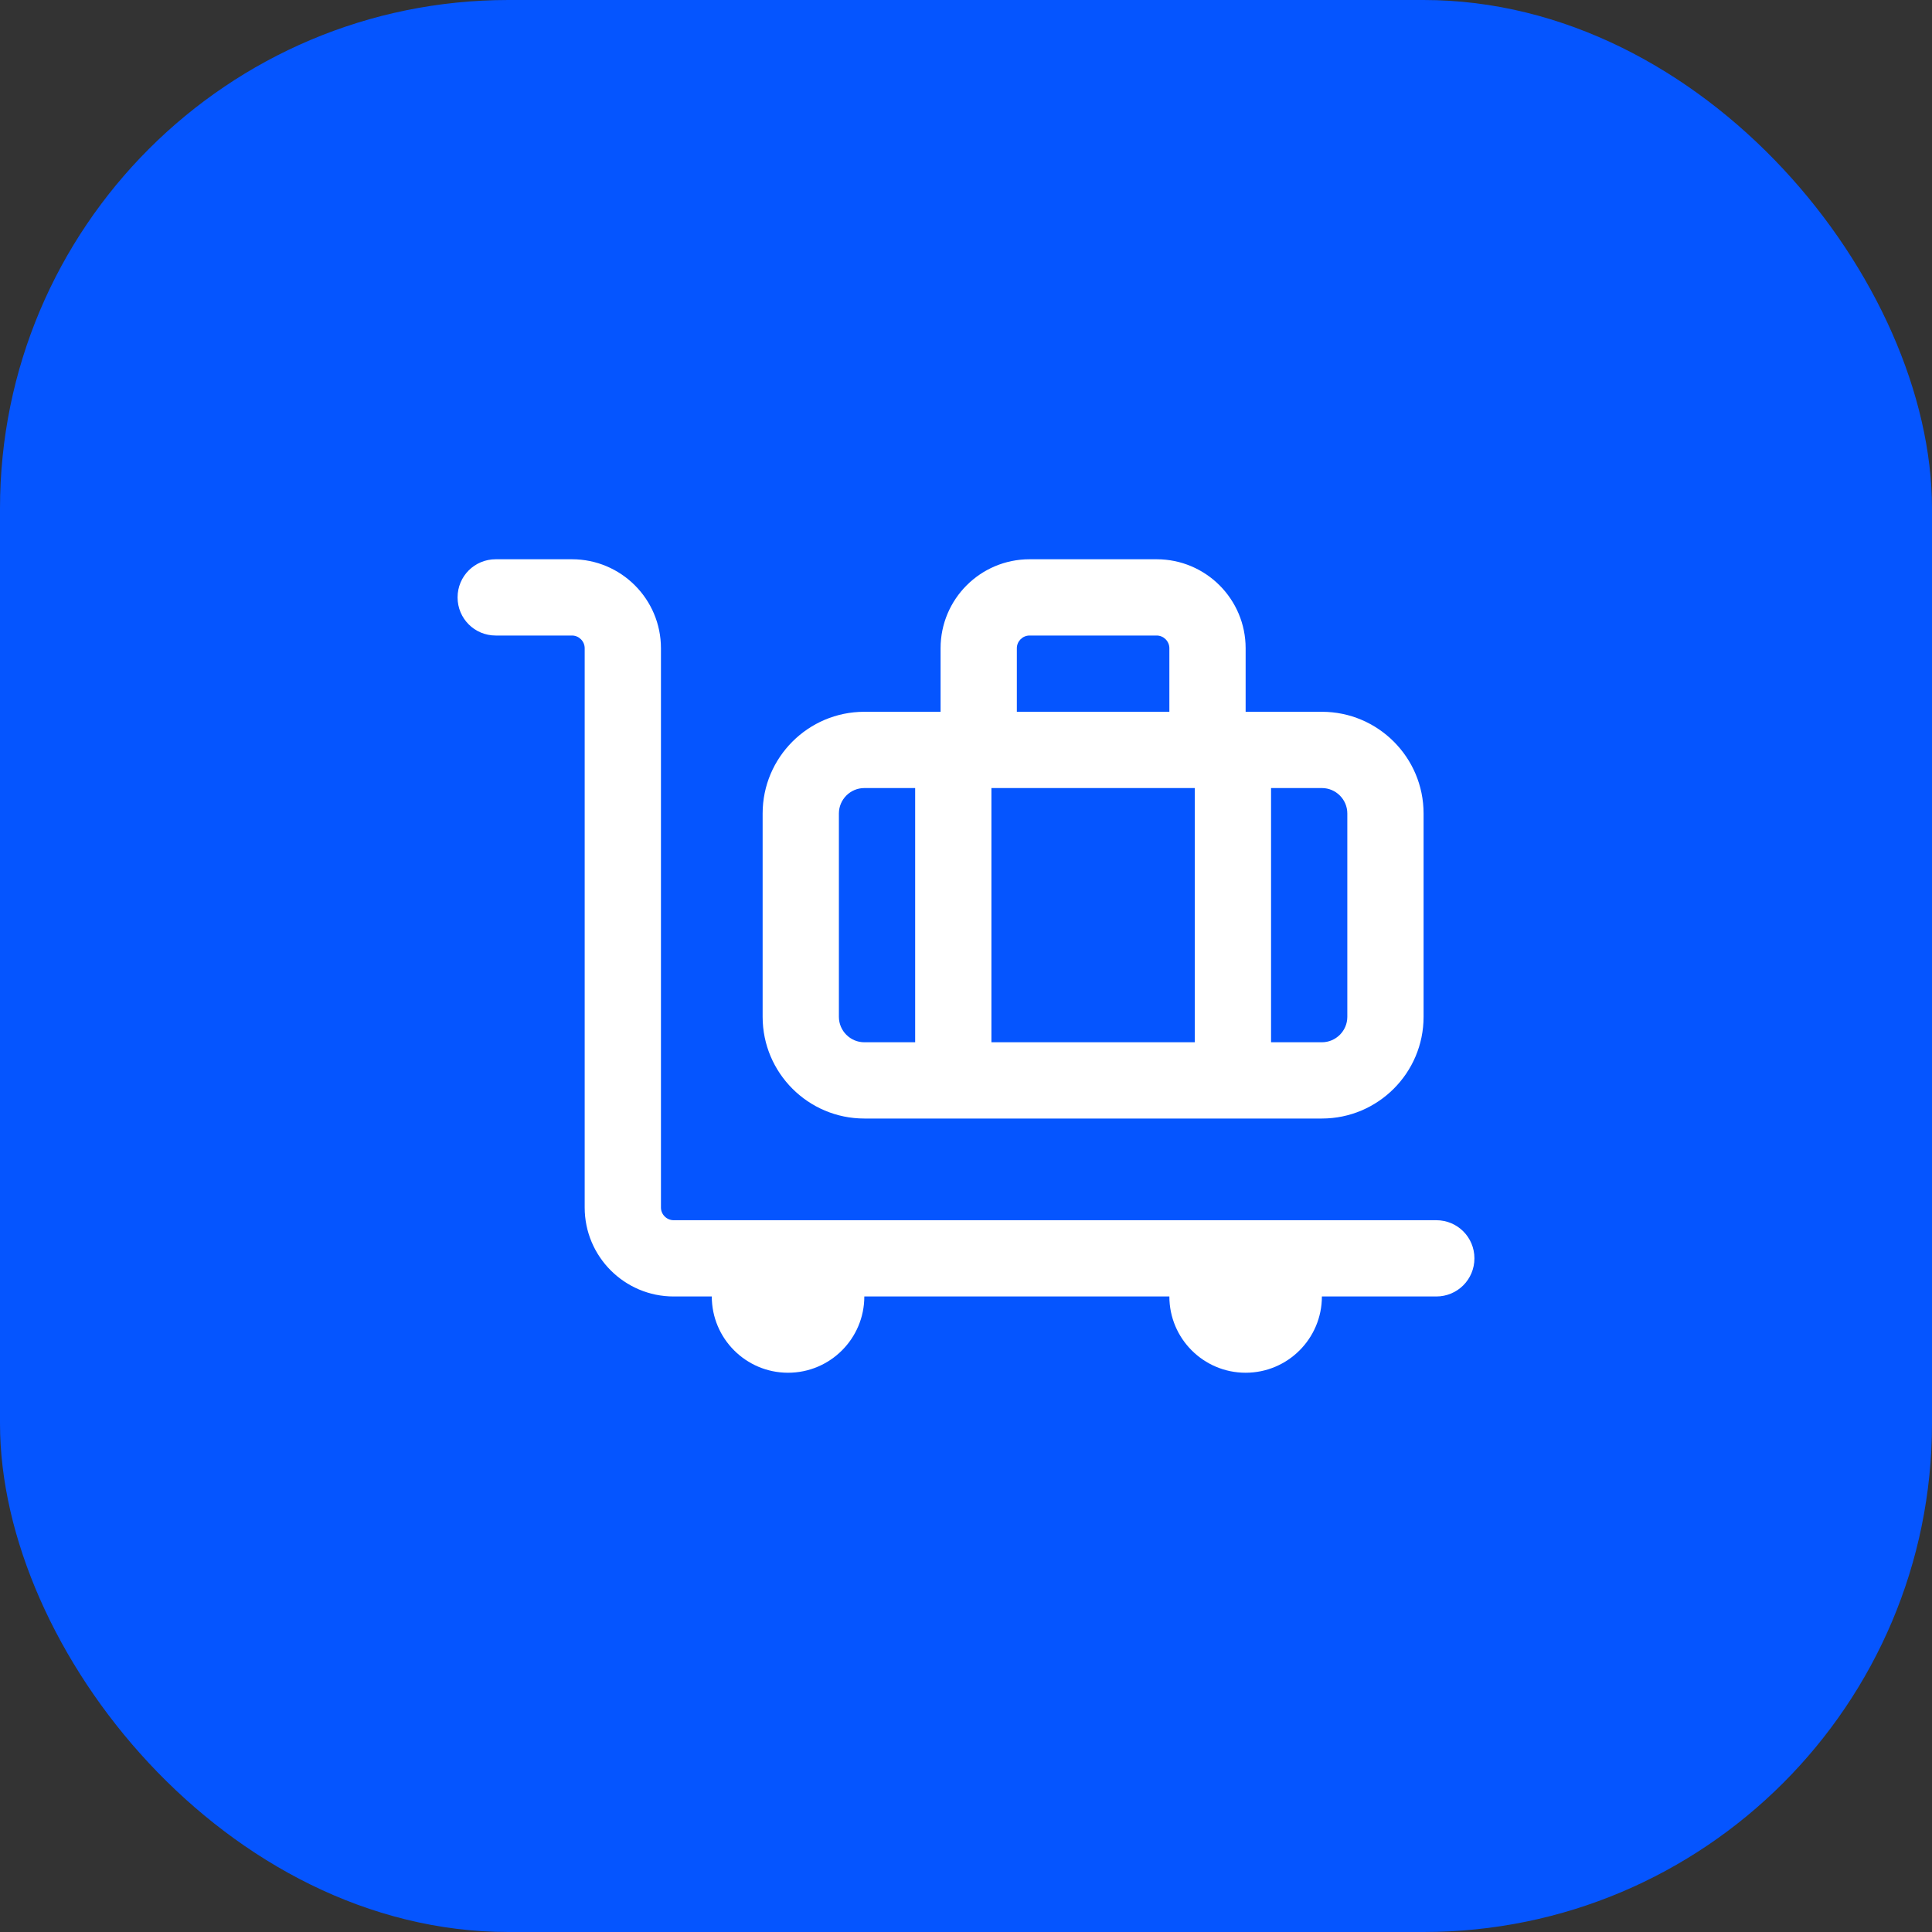
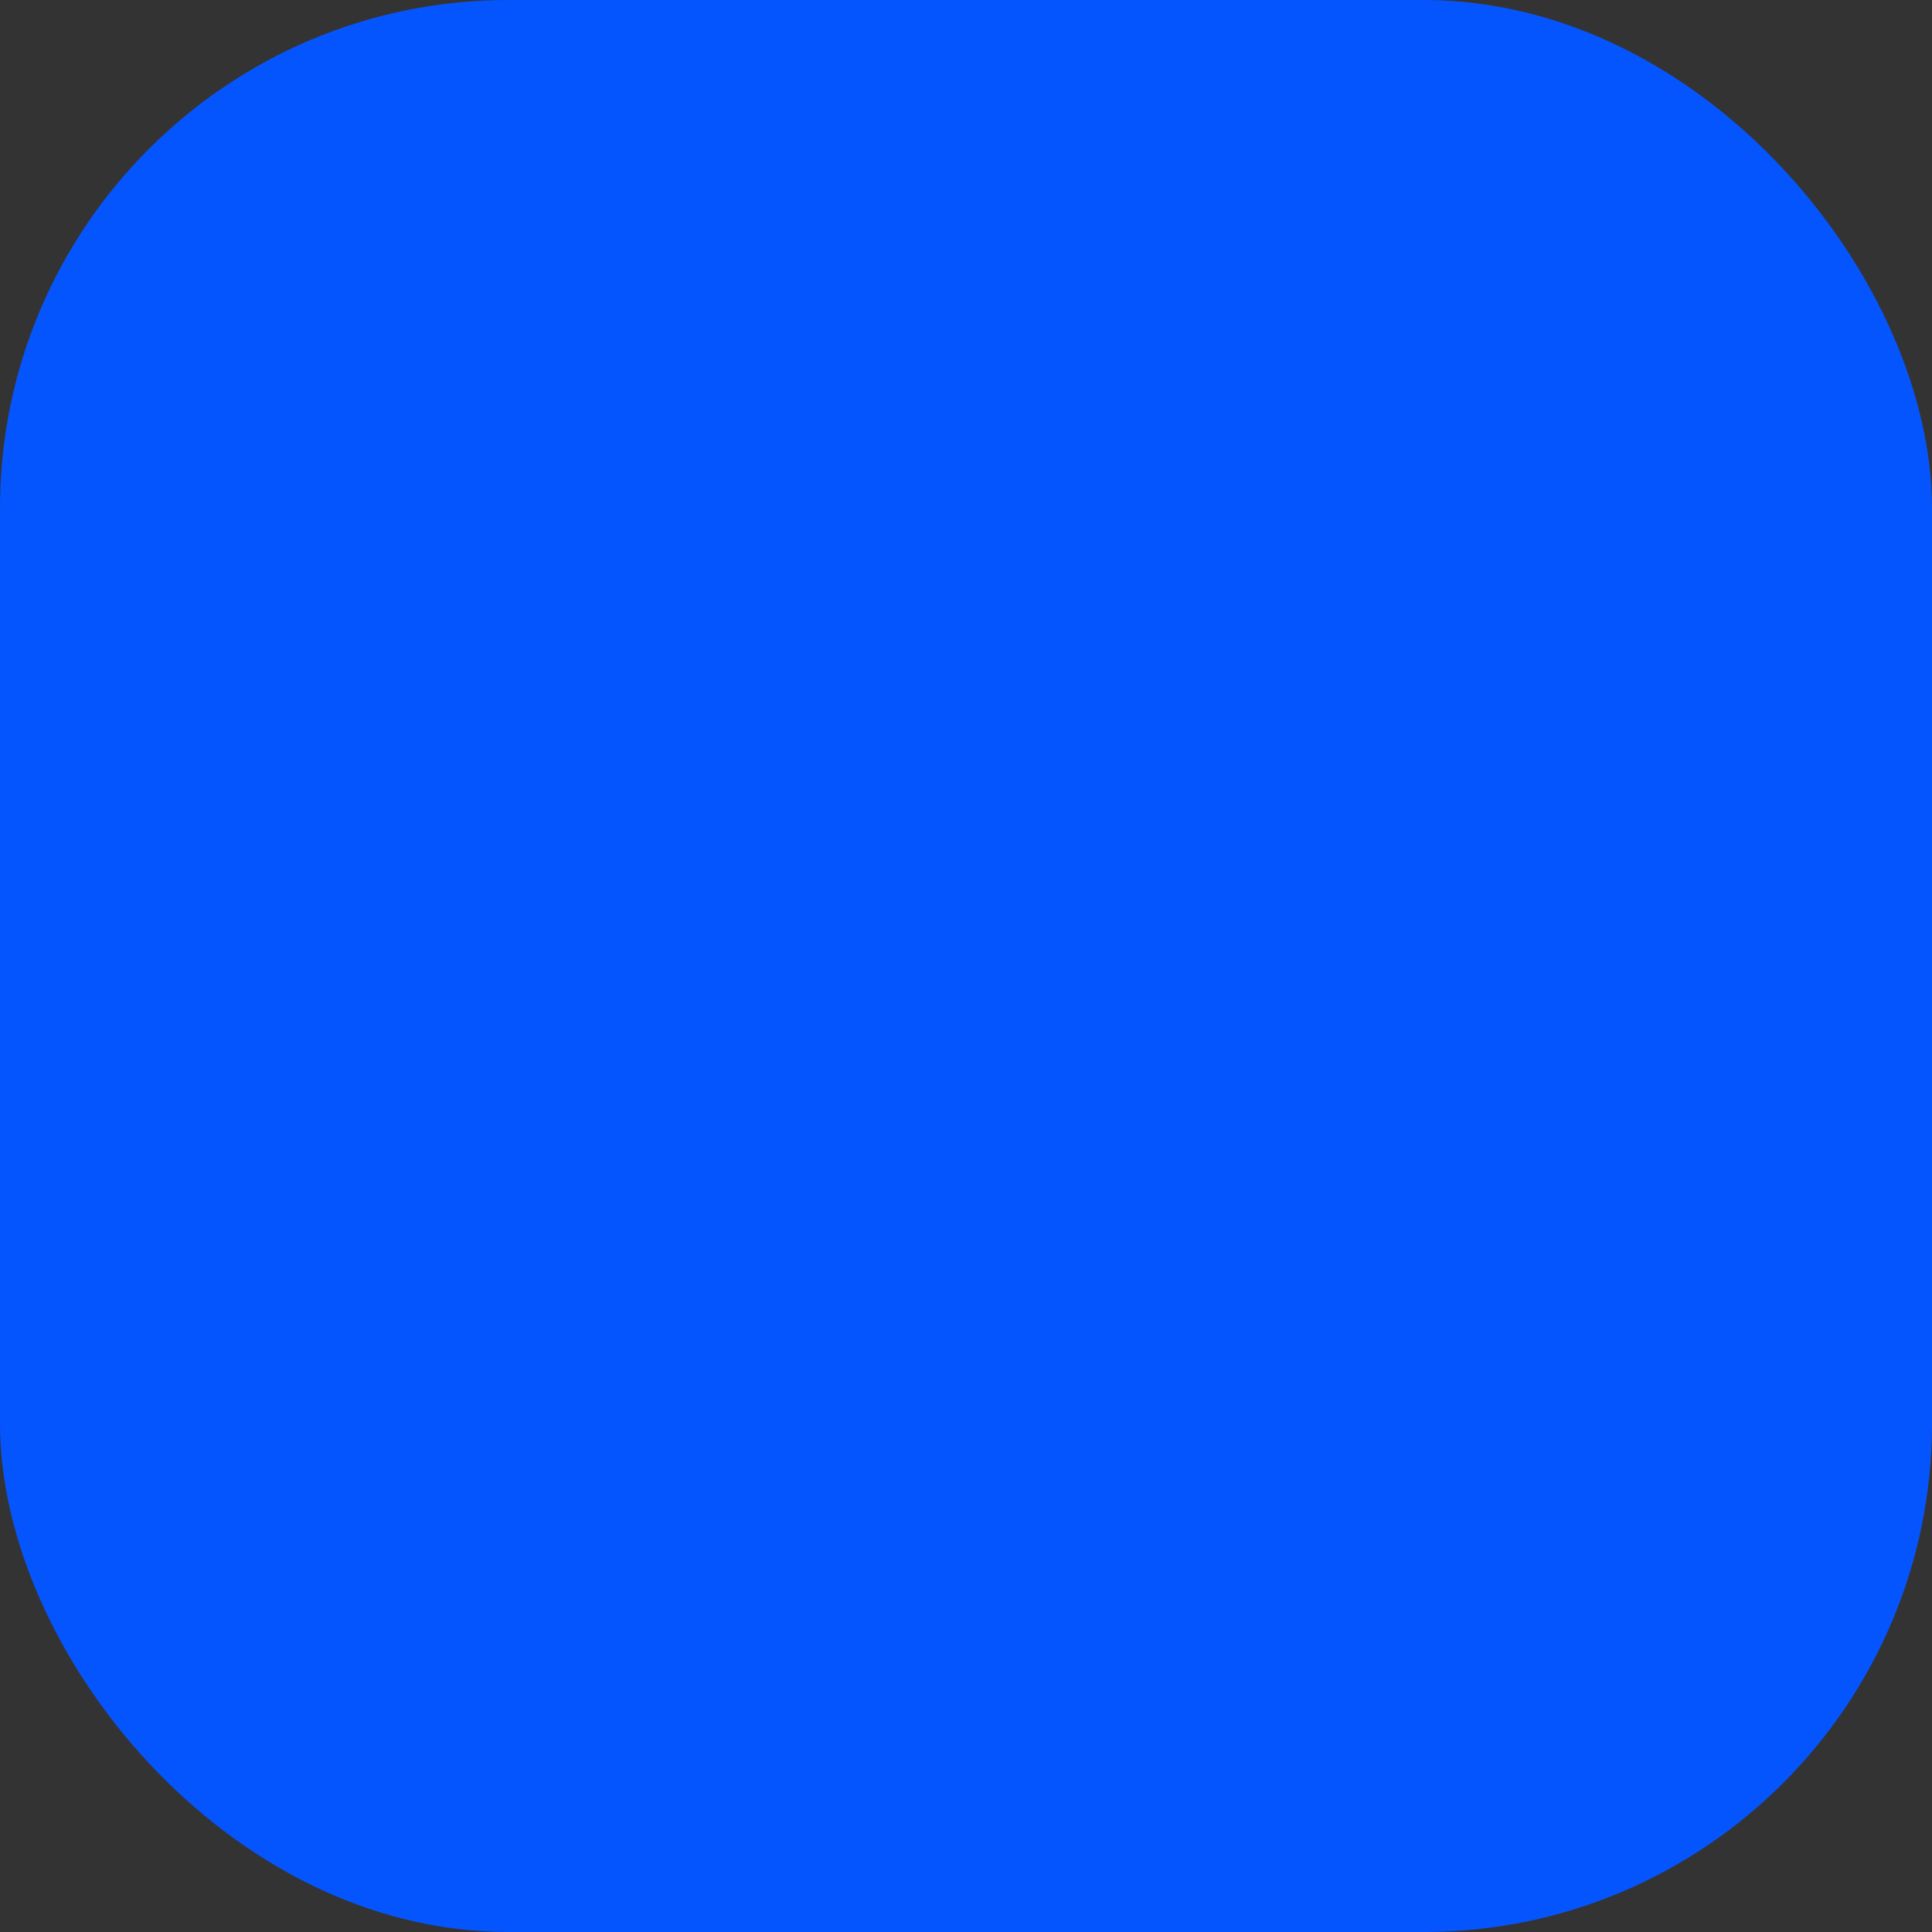
<svg xmlns="http://www.w3.org/2000/svg" width="38" height="38" viewBox="0 0 38 38" fill="none">
  <rect x="0" y="0" width="38" height="38" fill="#333333" stroke="none" />
  <rect width="38" height="38" rx="10" fill="#0555FF" />
  <g clip-path="url(#clip0_619_10621)">
    <path d="M9 11.75C9 11.334 9.334 11 9.75 11H11.25C12.216 11 13 11.784 13 12.75V23.75C13 23.887 13.113 24 13.25 24H15.5H24.5H28.25C28.666 24 29 24.334 29 24.75C29 25.166 28.666 25.5 28.25 25.5H26C26 26.328 25.328 27 24.5 27C23.672 27 23 26.328 23 25.5H17C17 26.328 16.328 27 15.5 27C14.672 27 14 26.328 14 25.5H13.25C12.284 25.5 11.5 24.716 11.5 23.75V12.75C11.5 12.613 11.387 12.5 11.25 12.5H9.75C9.334 12.5 9 12.166 9 11.75ZM20.25 12.5C20.113 12.5 20 12.613 20 12.75V14H23V12.75C23 12.613 22.887 12.5 22.75 12.5H20.25ZM24.5 14H26C27.103 14 28 14.897 28 16V20C28 21.103 27.103 22 26 22H17C15.897 22 15 21.103 15 20V16C15 14.897 15.897 14 17 14H18.5V12.75C18.5 11.784 19.284 11 20.25 11H22.75C23.716 11 24.5 11.784 24.5 12.75V14ZM17 15.5C16.725 15.5 16.5 15.725 16.5 16V20C16.5 20.275 16.725 20.5 17 20.5H18V15.5H17ZM19.5 15.5V20.5H23.5V15.5H19.5ZM26 20.5C26.275 20.5 26.5 20.275 26.5 20V16C26.5 15.725 26.275 15.5 26 15.5H25V20.5H26Z" fill="white" />
  </g>
  <defs>
    <clipPath id="clip0_619_10621">
-       <rect width="20" height="16" fill="white" transform="translate(9 11)" />
-     </clipPath>
+       </clipPath>
  </defs>
</svg>